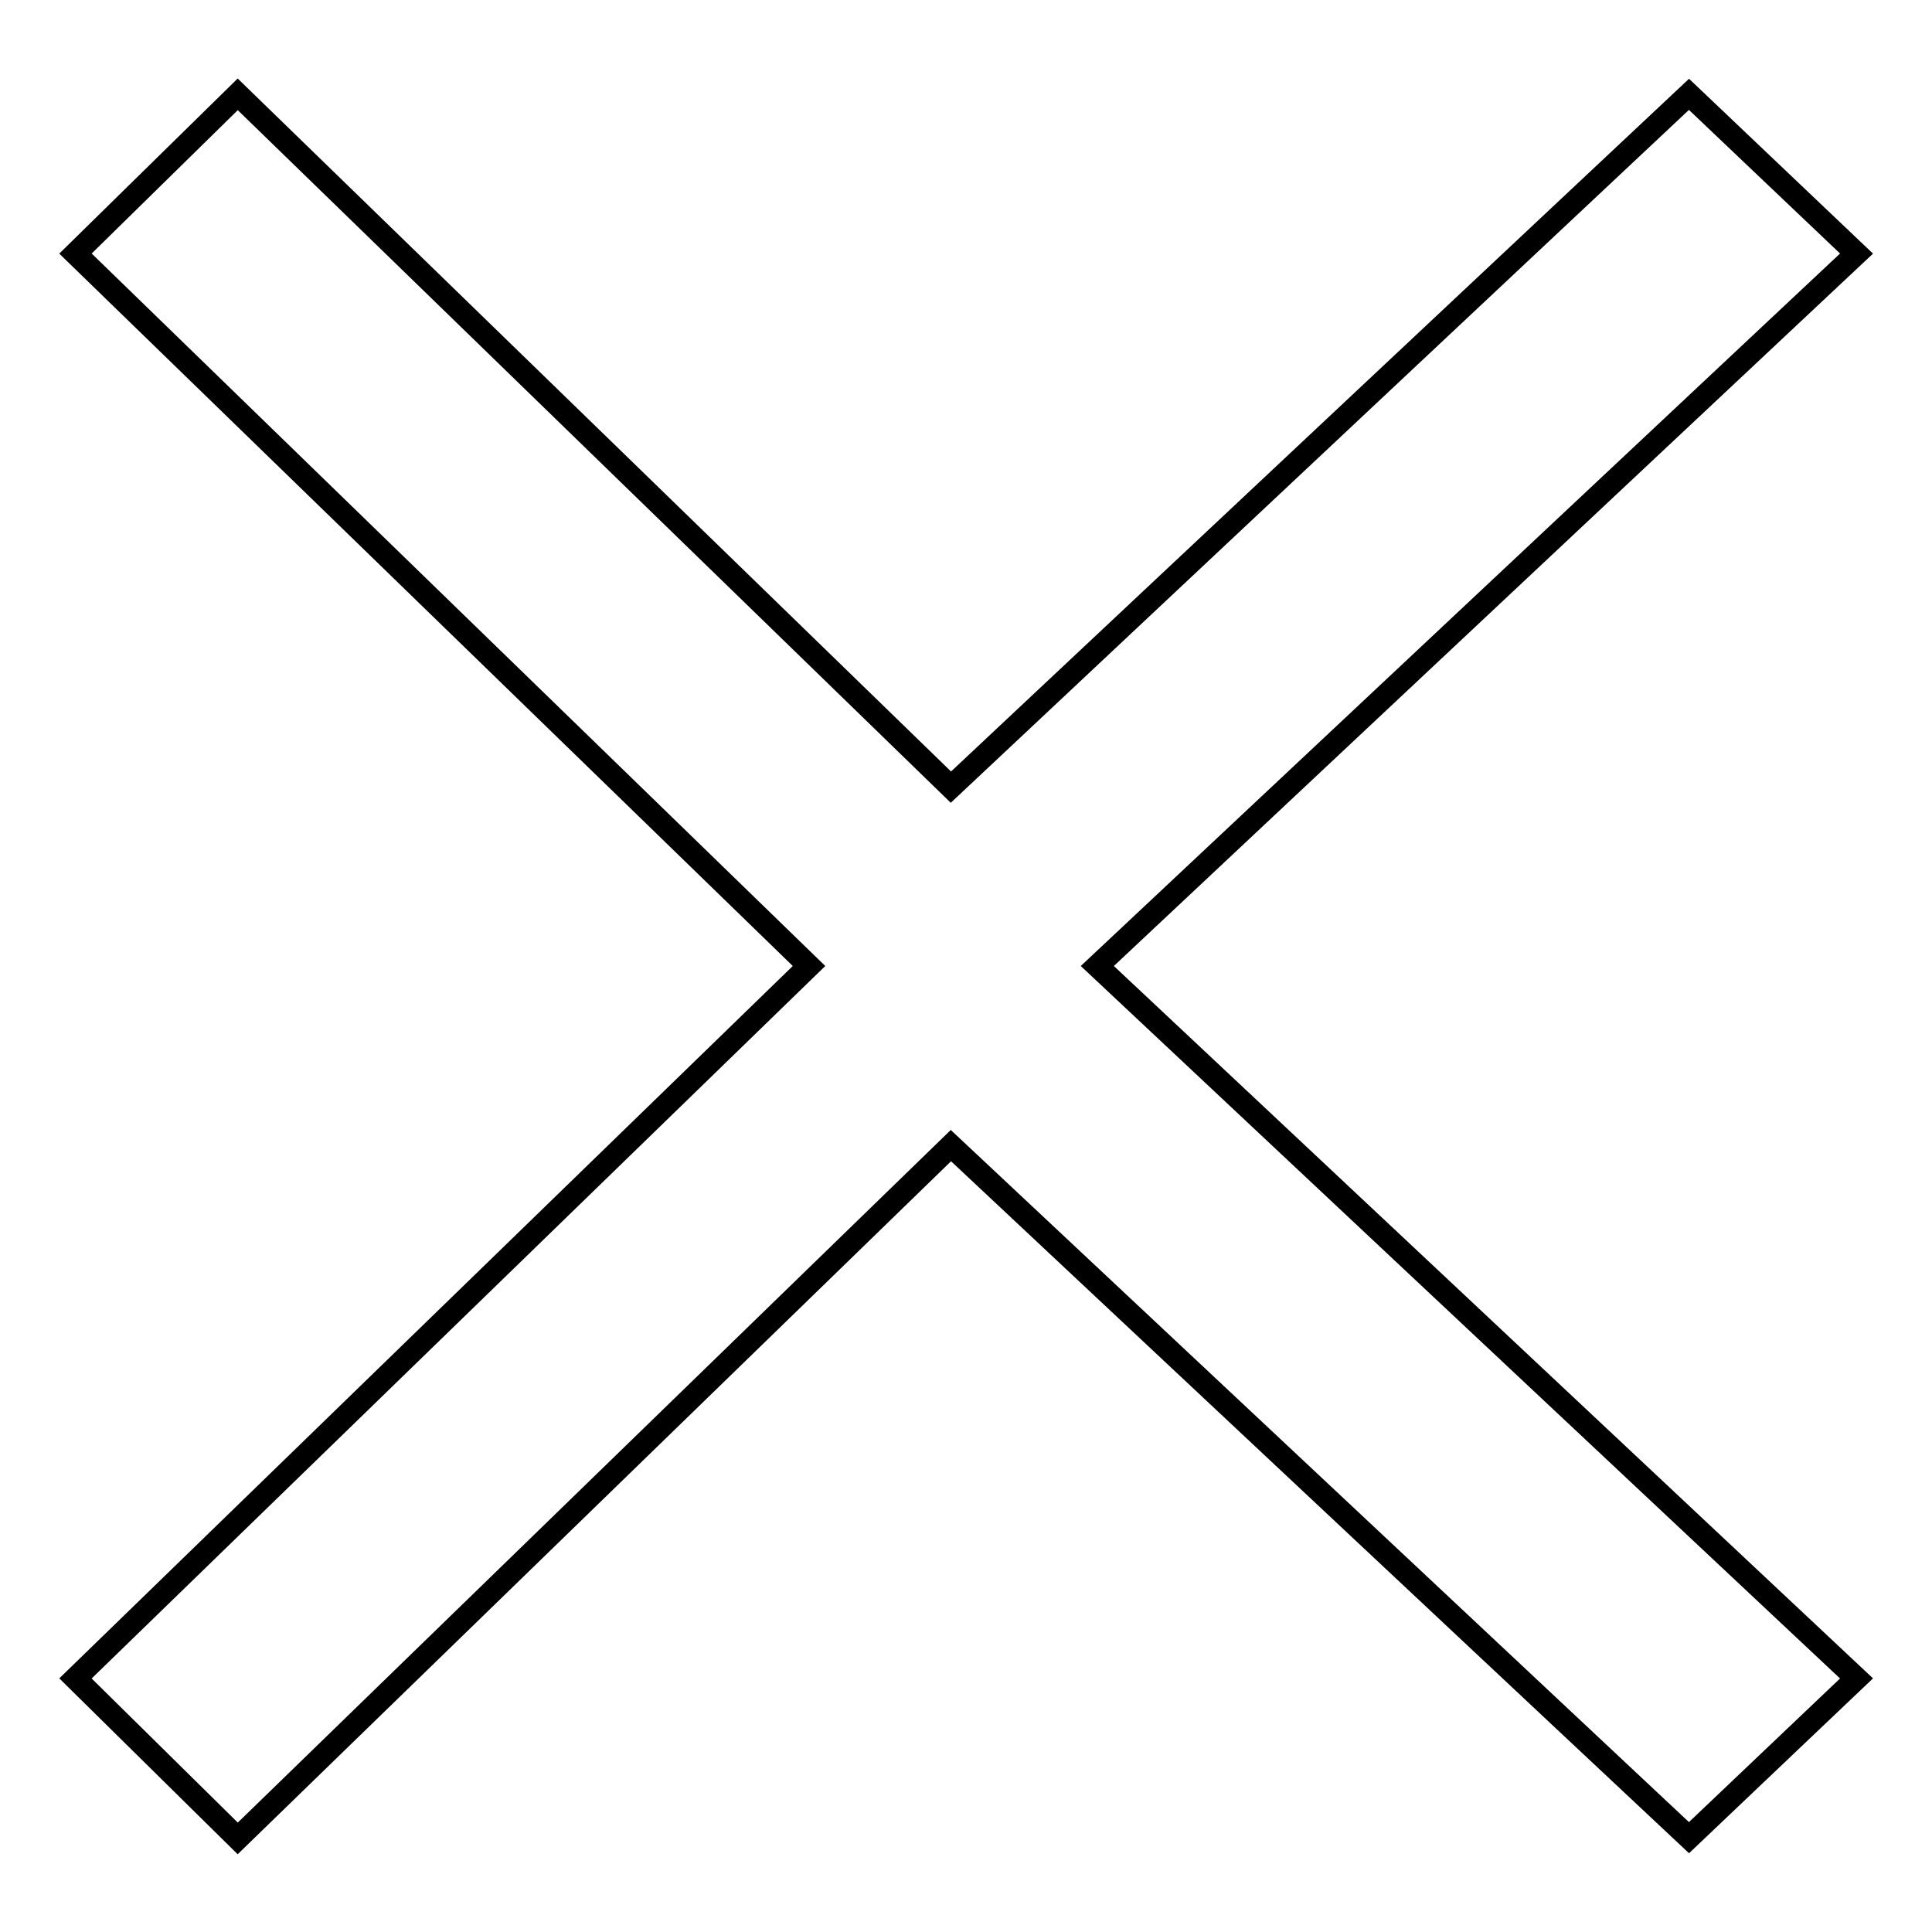
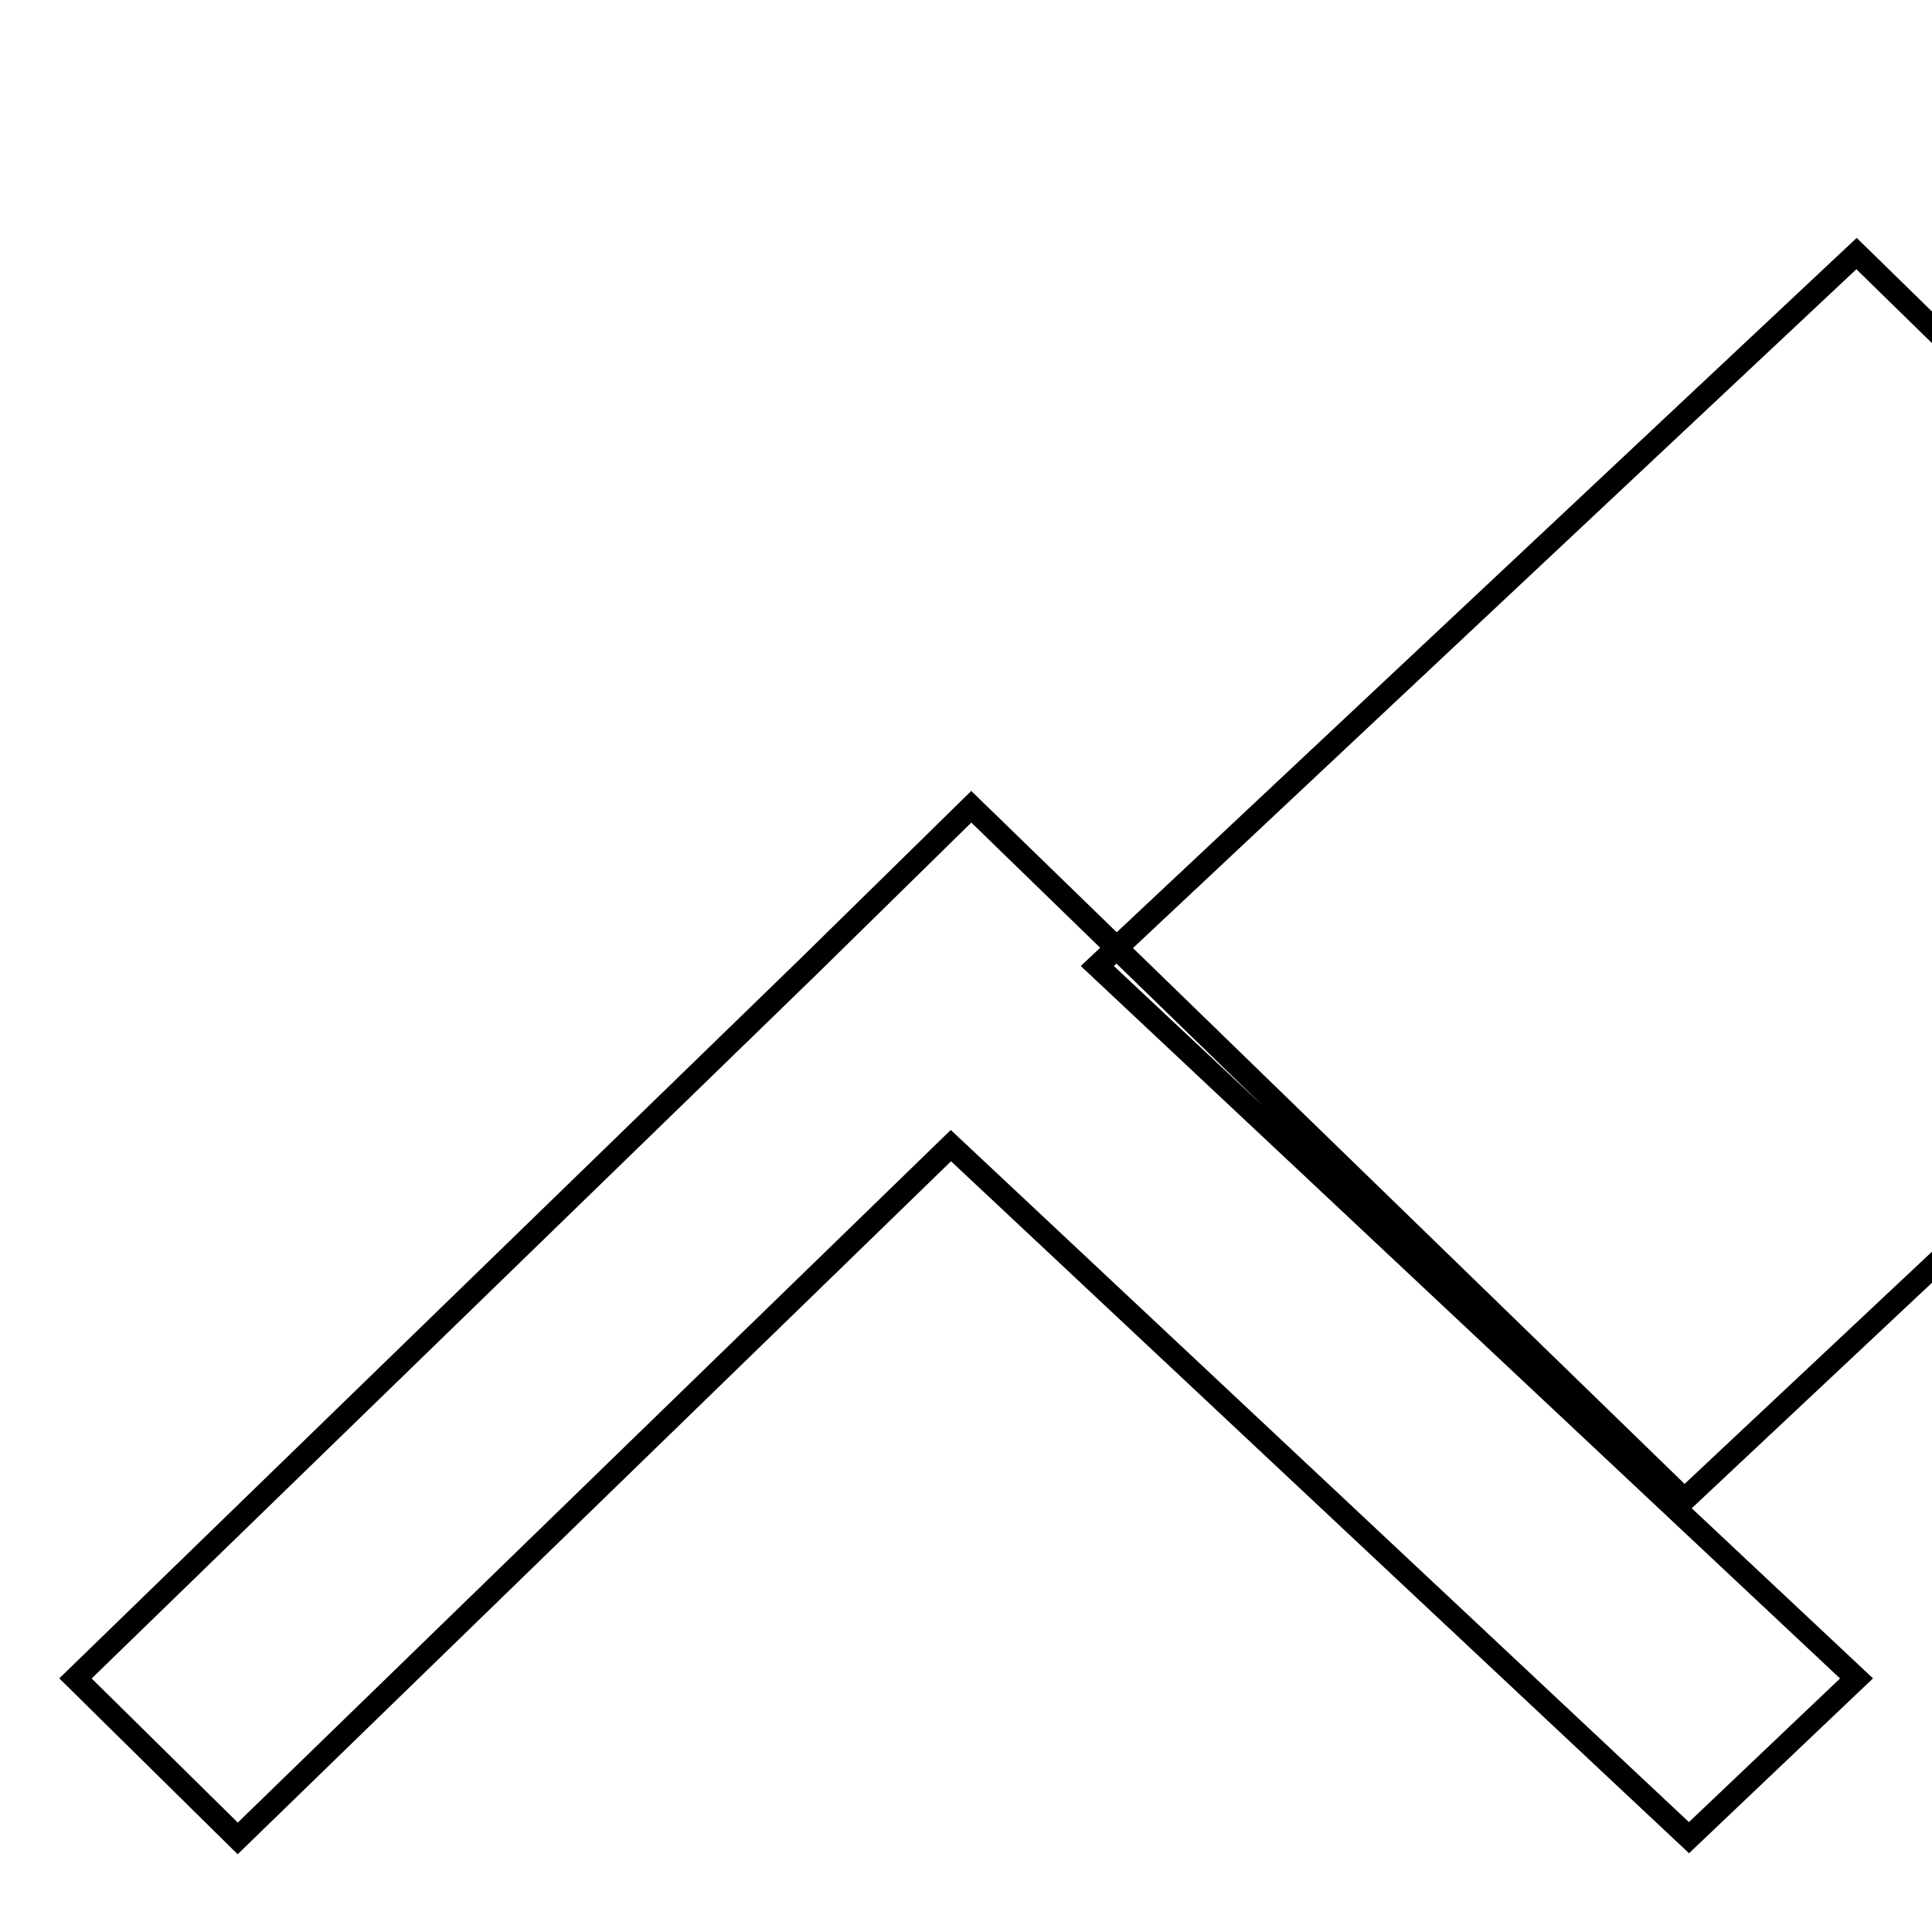
<svg xmlns="http://www.w3.org/2000/svg" version="1.1" x="0px" y="0px" viewBox="0 0 256 256" enable-background="new 0 0 256 256" xml:space="preserve">
  <g>
    <g>
-       <path stroke-width="3" fill-opacity="0" stroke="#000000" d="M246,222.4l-22.2,21.1L126,151.8l-94.5,91.8L10,222.4l97.2-94.4L10,33.6l21.5-21.1l94.5,91.8l97.8-91.8L246,33.6L145.4,128L246,222.4z" />
+       <path stroke-width="3" fill-opacity="0" stroke="#000000" d="M246,222.4l-22.2,21.1L126,151.8l-94.5,91.8L10,222.4l97.2-94.4l21.5-21.1l94.5,91.8l97.8-91.8L246,33.6L145.4,128L246,222.4z" />
    </g>
  </g>
</svg>